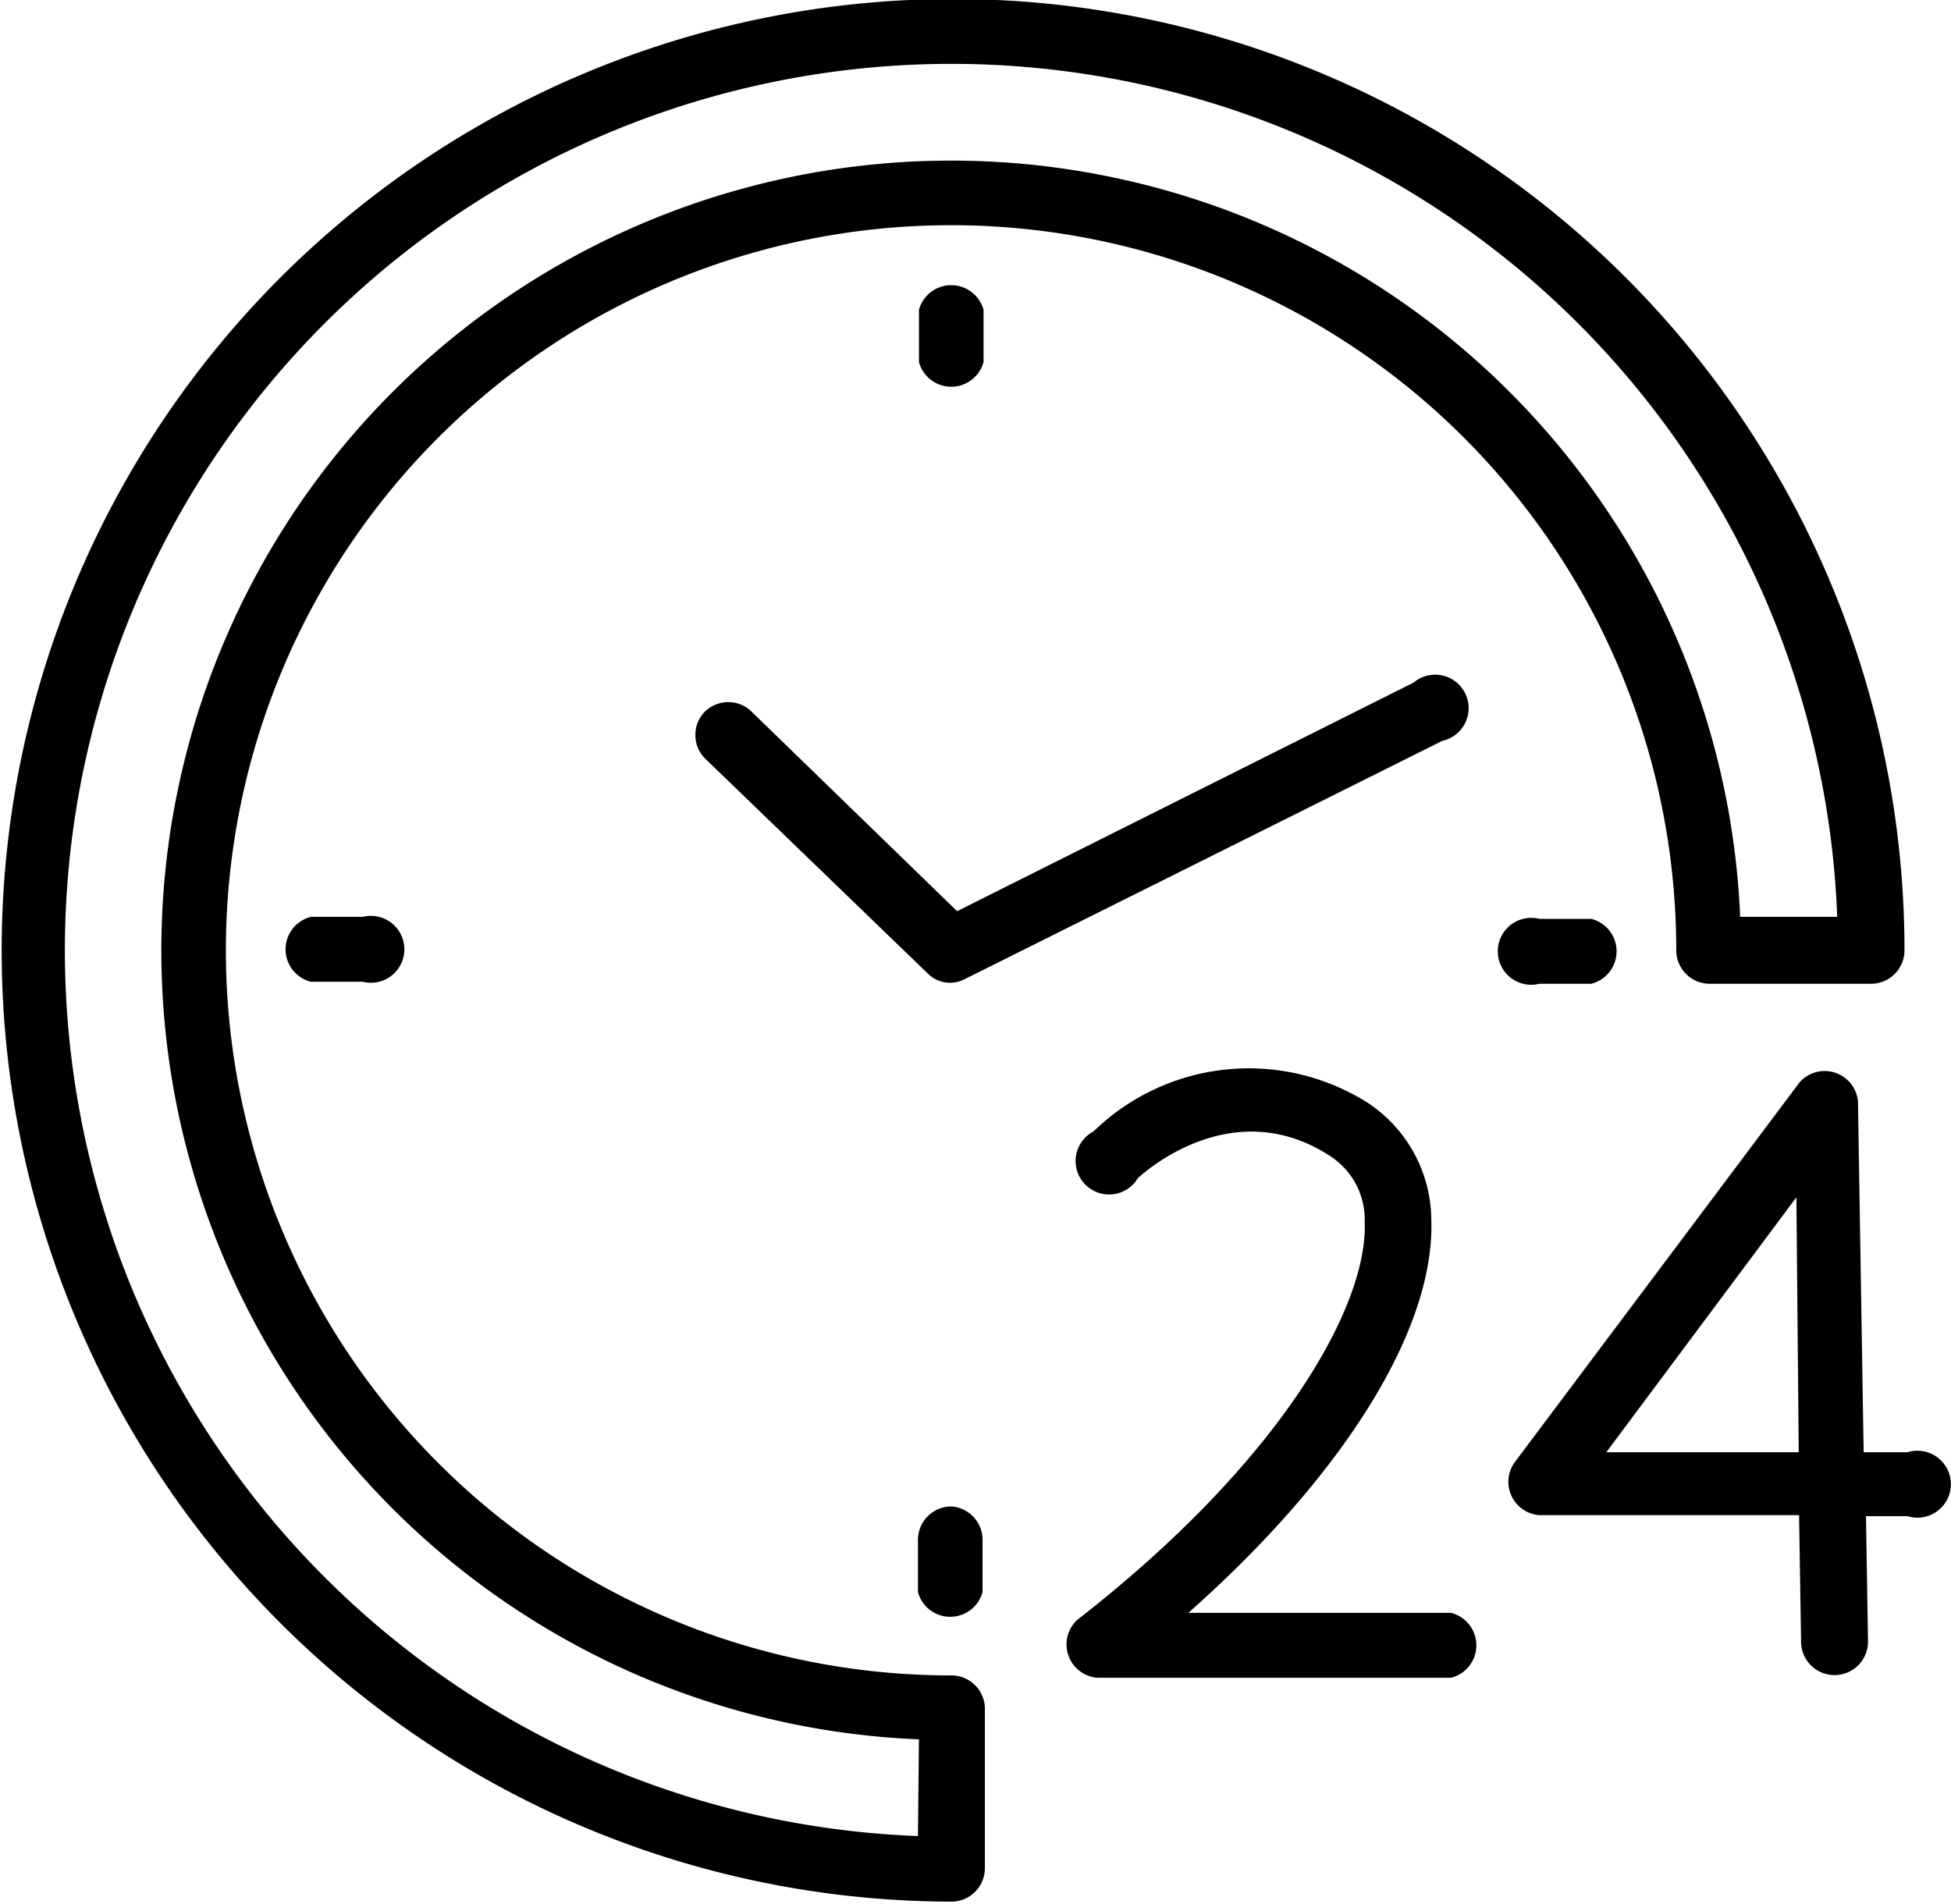
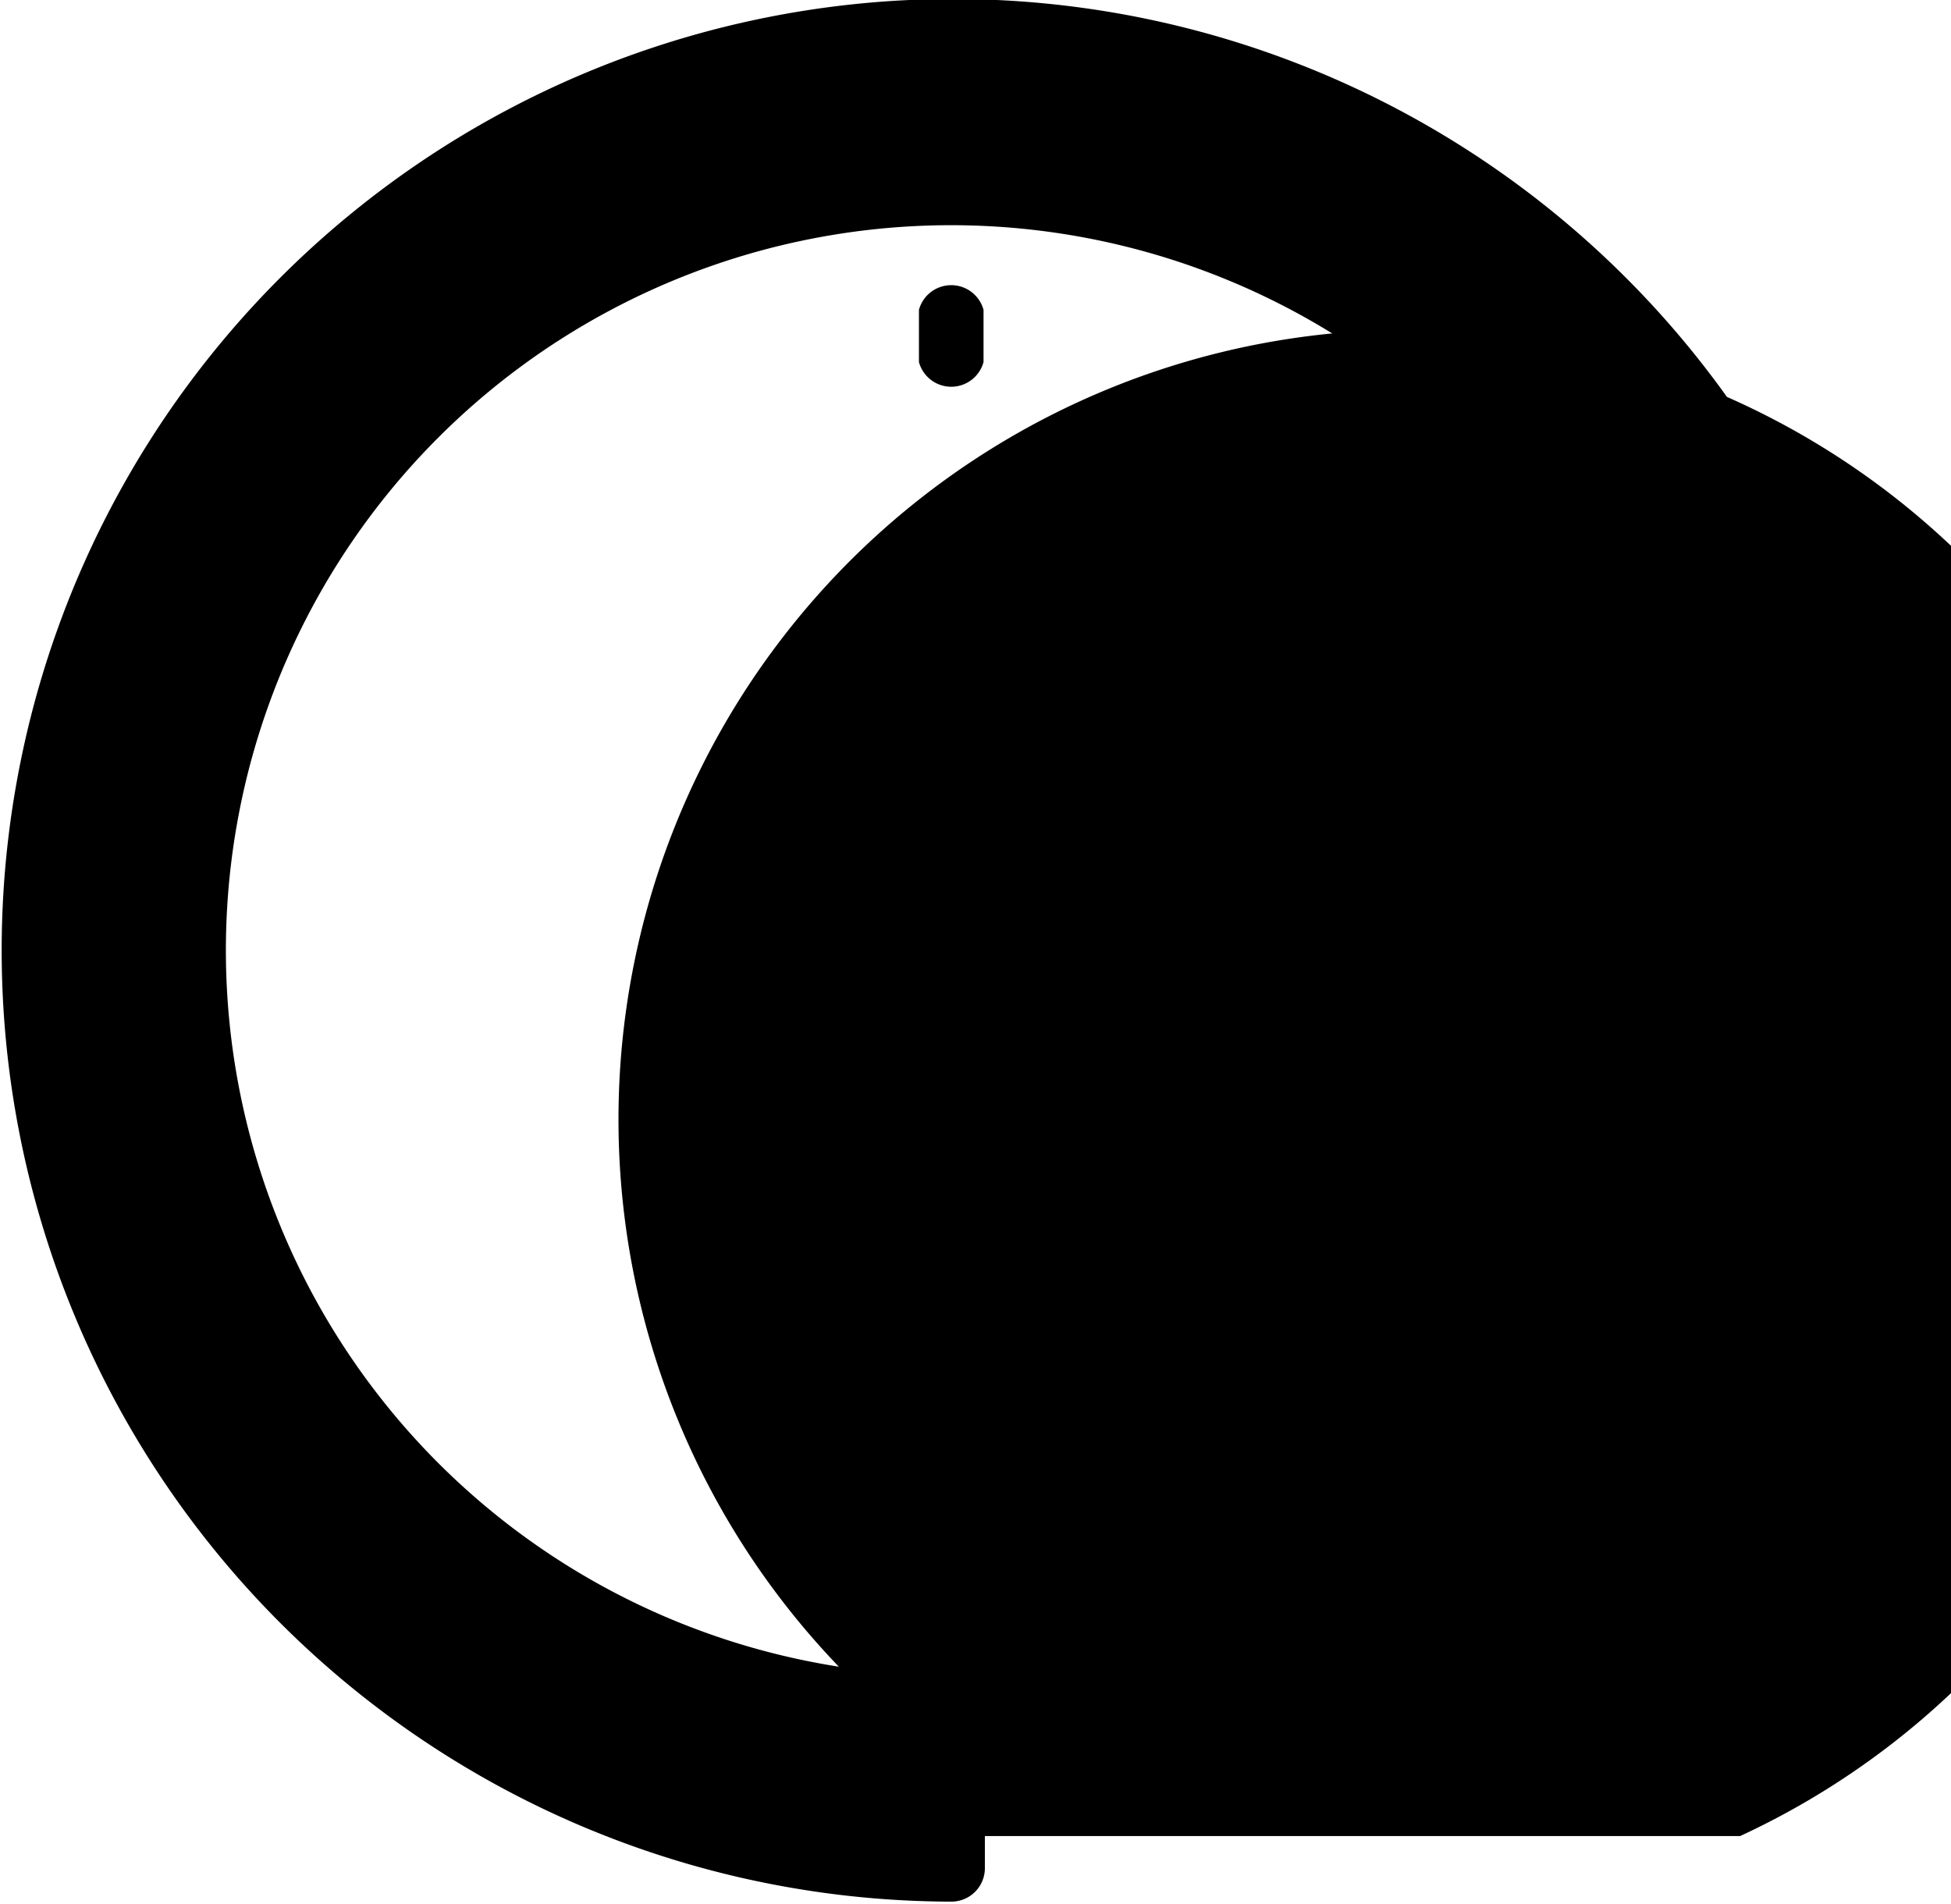
<svg xmlns="http://www.w3.org/2000/svg" data-name="Layer 2" height="56.9" preserveAspectRatio="xMidYMid meet" version="1.0" viewBox="3.0 3.6 58.3 56.9" width="58.3" zoomAndPan="magnify">
  <g id="change1_1">
-     <path d="M31.43,53.67A21.67,21.67,0,1,1,53.09,32a1,1,0,0,0,1,1h4.82a1,1,0,0,0,1-1A28.43,28.43,0,1,0,31.43,60.43a1,1,0,0,0,1-1V54.63A1,1,0,0,0,31.43,53.67Zm-1,4.8A26.49,26.49,0,1,1,57.9,31H55A23.6,23.6,0,1,0,30.46,55.58Z" />
+     <path d="M31.43,53.67A21.67,21.67,0,1,1,53.09,32a1,1,0,0,0,1,1h4.82a1,1,0,0,0,1-1A28.43,28.43,0,1,0,31.43,60.43a1,1,0,0,0,1-1V54.63A1,1,0,0,0,31.43,53.67Zm-1,4.8H55A23.6,23.6,0,1,0,30.46,55.58Z" />
  </g>
  <g id="change1_2">
    <path d="M32.39,14.42V12.86a1,1,0,0,0-1.93,0v1.56a1,1,0,0,0,1.93,0Z" />
  </g>
  <g id="change1_3">
-     <path d="M31.43,48.62a1,1,0,0,0-1,1v1.56a1,1,0,0,0,1.93,0V49.58A1,1,0,0,0,31.43,48.62Z" />
-   </g>
+     </g>
  <g id="change1_4">
    <path d="M49,33h1.55a1,1,0,0,0,0-1.94H49A1,1,0,1,0,49,33Z" />
  </g>
  <g id="change1_5">
-     <path d="M12.29,31a1,1,0,0,0,0,1.94h1.55a1,1,0,1,0,0-1.94Z" />
-   </g>
+     </g>
  <g id="change1_6">
-     <path d="M24.05,24.88a1,1,0,0,0,0,1.37l6.67,6.44a.94.94,0,0,0,1.11.17L46.1,25.74A1,1,0,1,0,45.24,24L31.6,30.83l-6.18-6A1,1,0,0,0,24.05,24.88Z" />
-   </g>
+     </g>
  <g id="change1_7">
    <path d="M46.36,51.8H38.51c4.65-4.12,7.38-8.49,7.26-11.76a4.22,4.22,0,0,0-1.91-3.49,6.65,6.65,0,0,0-8.18.86A1,1,0,1,0,37,38.81c.11-.1,2.81-2.61,5.78-.64a2.26,2.26,0,0,1,1,1.95c.1,2.52-2.52,7.17-8.59,11.89a1,1,0,0,0,.6,1.73H46.36a1,1,0,0,0,0-1.94Z" />
  </g>
  <g id="change1_8">
    <path d="M60,47H58.69l-.17-10.49a1,1,0,0,0-1.74-.57L48.24,47.33A1,1,0,0,0,49,48.88h7.76l.06,3.78a1,1,0,0,0,1,1h0a1,1,0,0,0,1-1l-.06-3.75H60A1,1,0,1,0,60,47ZM51,47l5.68-7.62L56.75,47Z" />
  </g>
</svg>